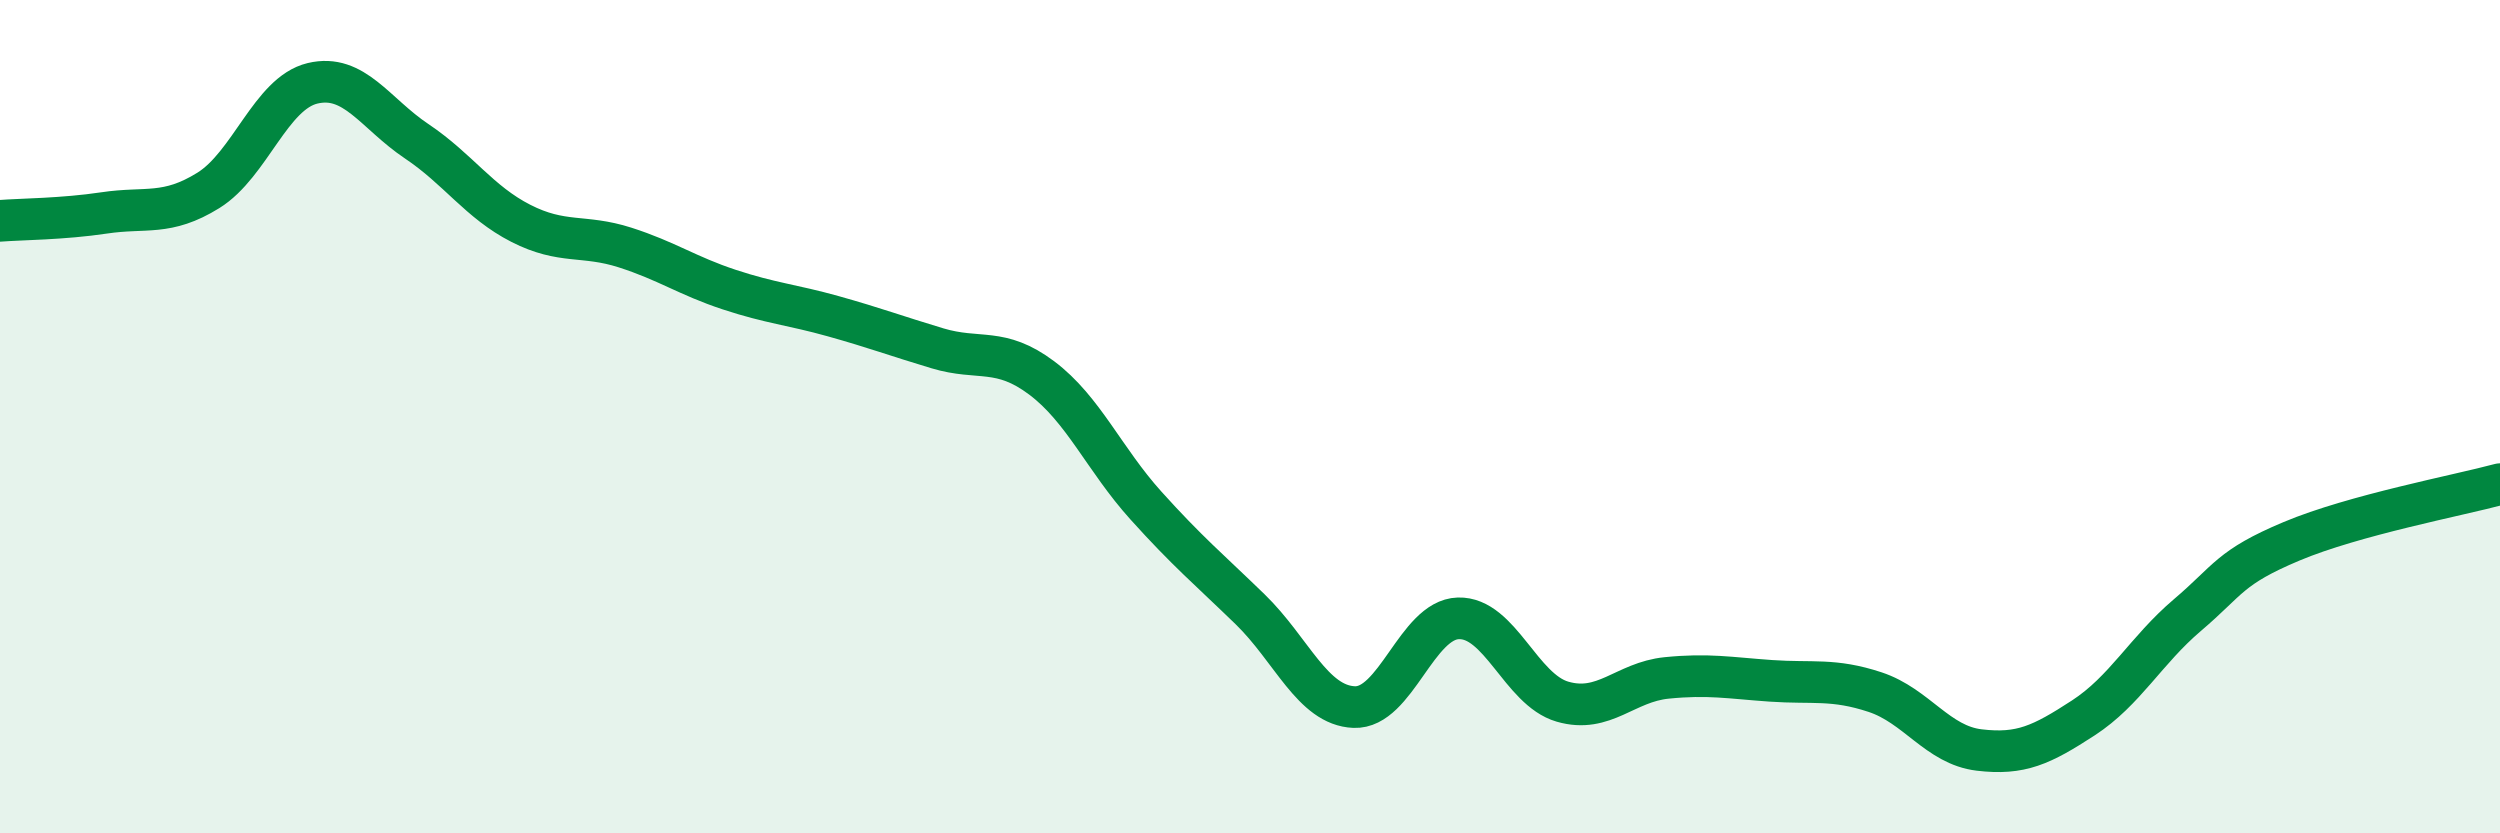
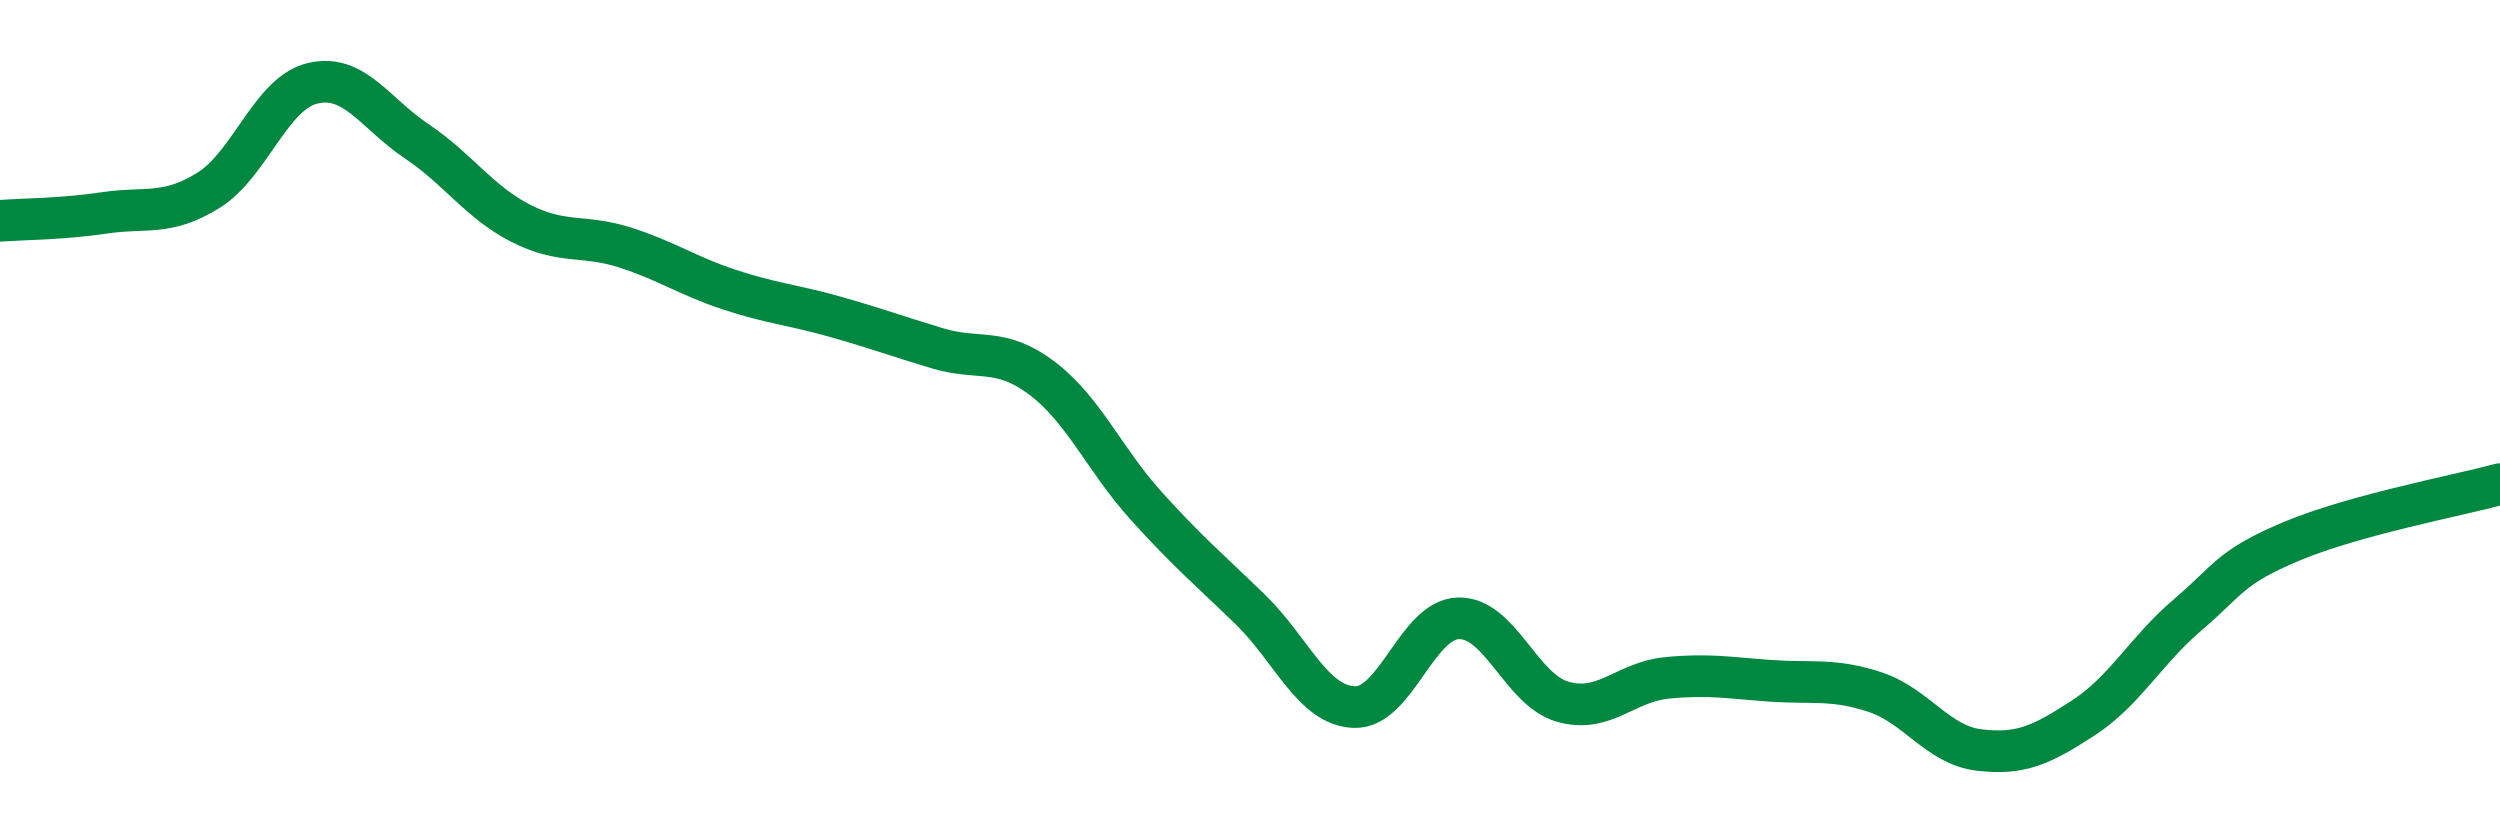
<svg xmlns="http://www.w3.org/2000/svg" width="60" height="20" viewBox="0 0 60 20">
-   <path d="M 0,5.3 C 0.5,5.26 1.5,5.26 2.5,5.11 C 3.5,4.96 4,5.19 5,4.57 C 6,3.95 6.5,2.24 7.5,2 C 8.5,1.76 9,2.72 10,3.39 C 11,4.06 11.5,4.85 12.5,5.36 C 13.5,5.87 14,5.62 15,5.94 C 16,6.26 16.5,6.62 17.5,6.95 C 18.5,7.28 19,7.31 20,7.59 C 21,7.87 21.5,8.06 22.5,8.36 C 23.5,8.66 24,8.32 25,9.07 C 26,9.82 26.5,11.02 27.5,12.13 C 28.5,13.24 29,13.65 30,14.62 C 31,15.59 31.5,16.93 32.5,16.97 C 33.5,17.01 34,14.87 35,14.84 C 36,14.81 36.5,16.55 37.5,16.84 C 38.5,17.13 39,16.37 40,16.27 C 41,16.17 41.5,16.27 42.5,16.34 C 43.5,16.41 44,16.28 45,16.61 C 46,16.94 46.5,17.88 47.5,18 C 48.5,18.12 49,17.88 50,17.23 C 51,16.58 51.5,15.61 52.5,14.76 C 53.5,13.91 53.5,13.62 55,12.99 C 56.5,12.36 59,11.89 60,11.62L60 20L0 20Z" fill="#008740" opacity="0.1" stroke-linecap="round" stroke-linejoin="round" />
  <path d="M 0,5.3 C 0.5,5.26 1.5,5.26 2.5,5.11 C 3.5,4.96 4,5.19 5,4.57 C 6,3.95 6.5,2.24 7.5,2 C 8.5,1.76 9,2.72 10,3.39 C 11,4.06 11.5,4.85 12.5,5.36 C 13.5,5.87 14,5.62 15,5.94 C 16,6.26 16.5,6.62 17.5,6.95 C 18.5,7.28 19,7.31 20,7.59 C 21,7.87 21.5,8.06 22.5,8.36 C 23.5,8.66 24,8.32 25,9.07 C 26,9.82 26.5,11.02 27.5,12.13 C 28.5,13.24 29,13.65 30,14.62 C 31,15.59 31.5,16.93 32.5,16.97 C 33.5,17.01 34,14.87 35,14.84 C 36,14.81 36.5,16.55 37.5,16.84 C 38.5,17.13 39,16.37 40,16.27 C 41,16.17 41.5,16.27 42.5,16.34 C 43.5,16.41 44,16.28 45,16.61 C 46,16.94 46.5,17.88 47.5,18 C 48.5,18.12 49,17.88 50,17.23 C 51,16.58 51.5,15.61 52.5,14.76 C 53.5,13.91 53.5,13.62 55,12.99 C 56.5,12.36 59,11.89 60,11.62" stroke="#008740" stroke-width="1" fill="none" stroke-linecap="round" stroke-linejoin="round" />
</svg>